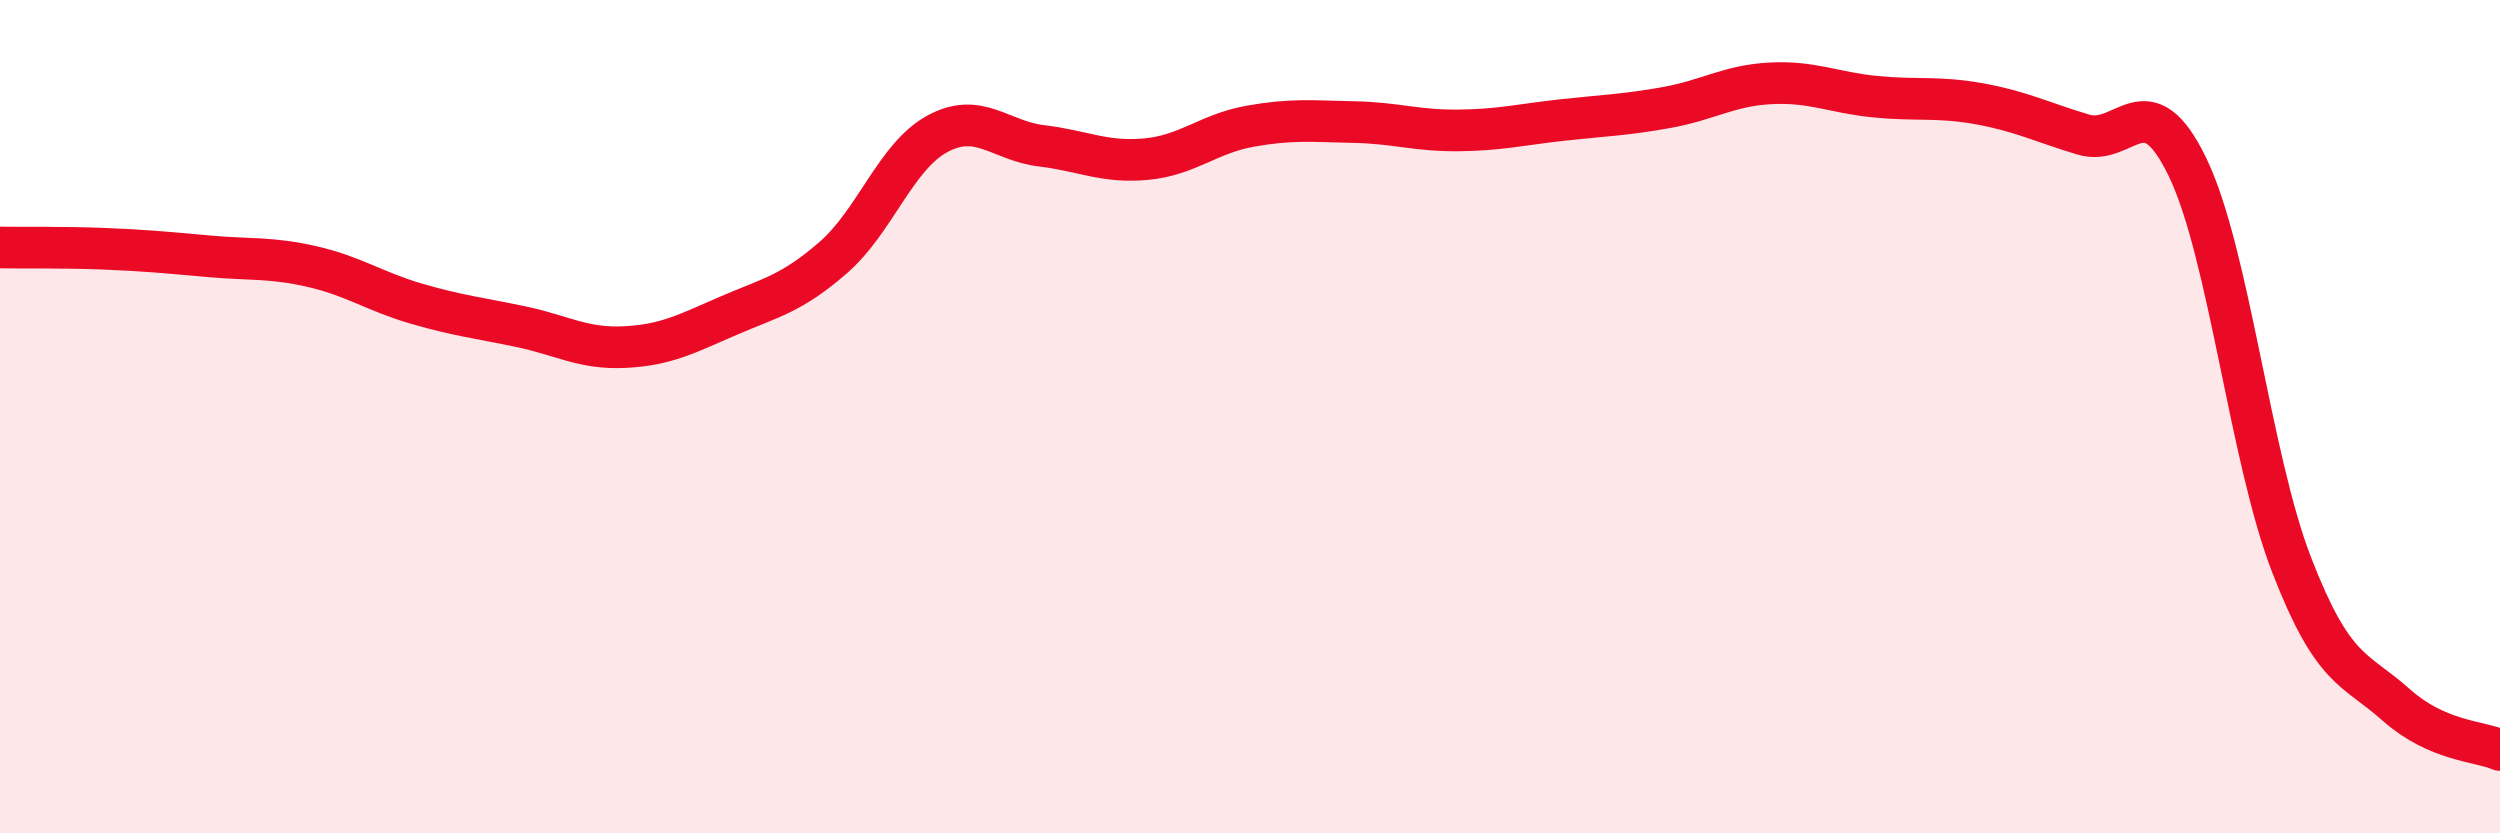
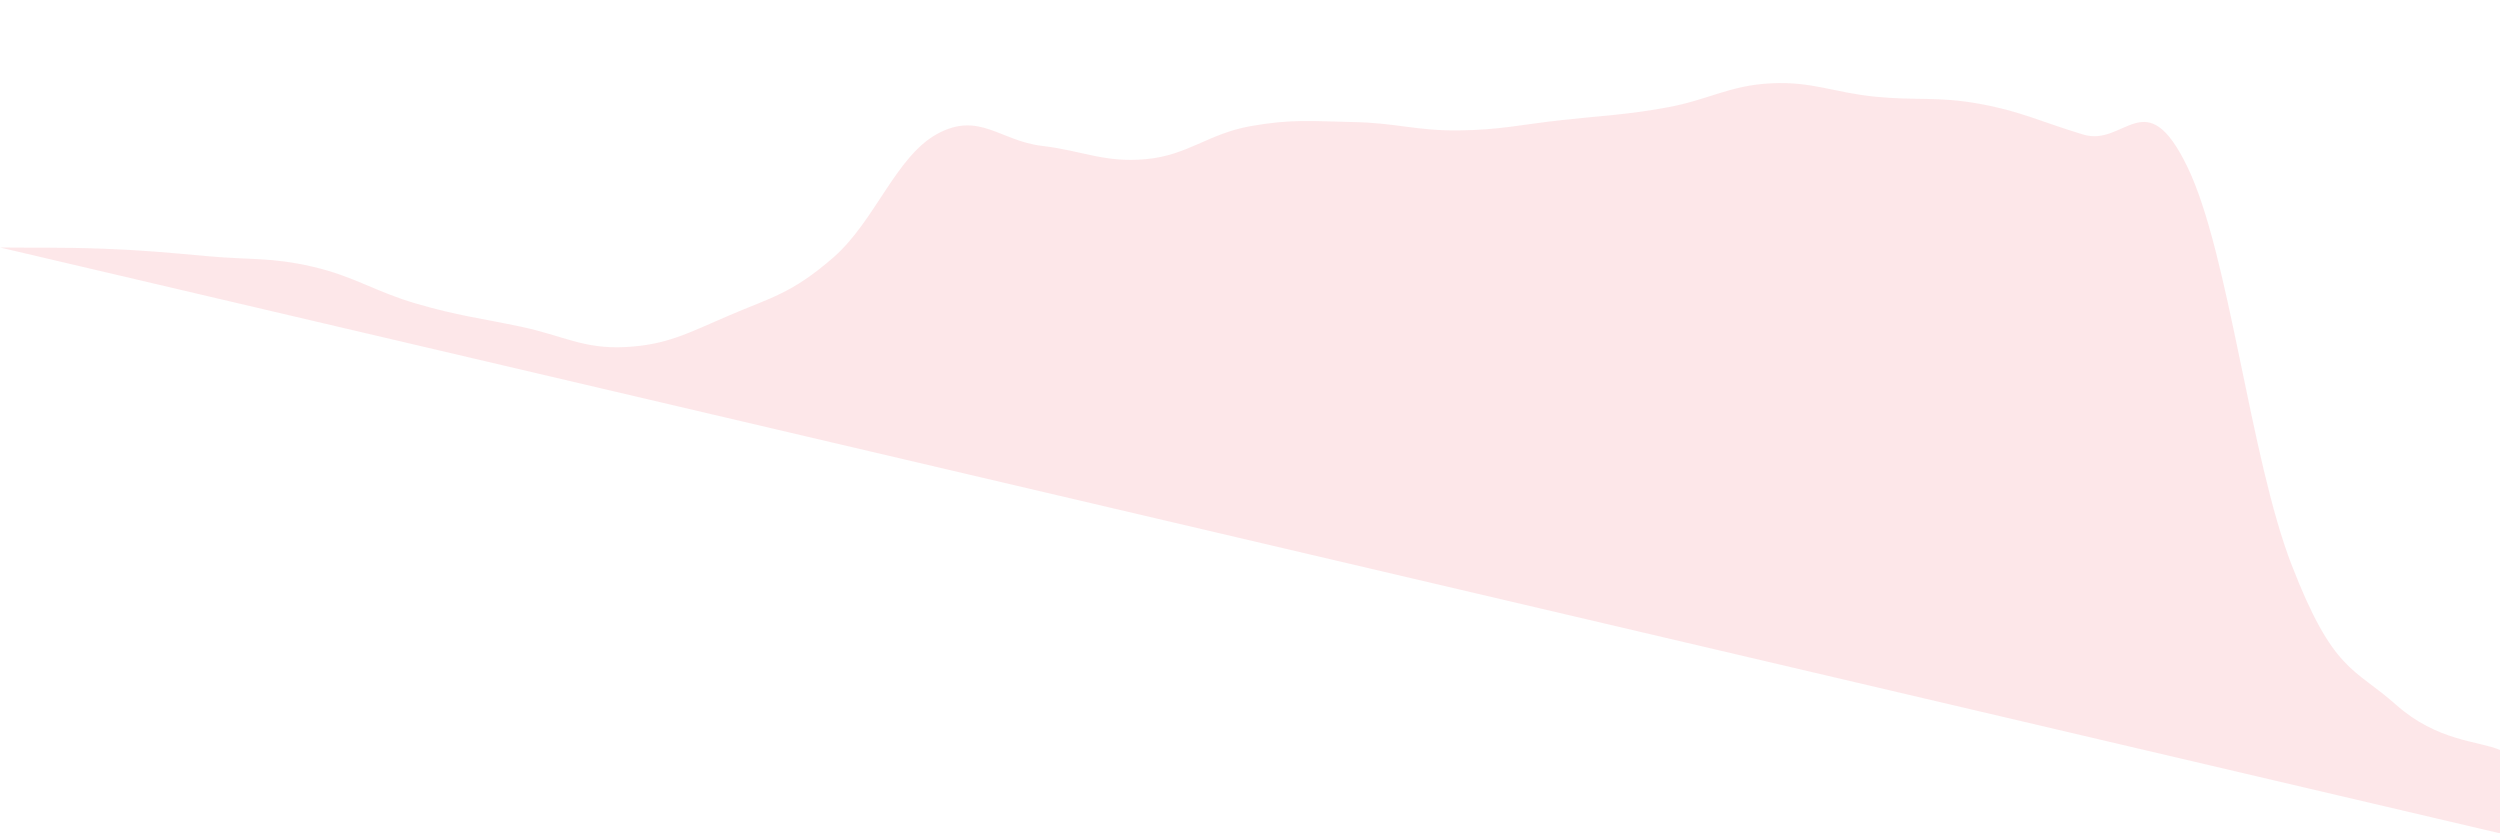
<svg xmlns="http://www.w3.org/2000/svg" width="60" height="20" viewBox="0 0 60 20">
-   <path d="M 0,5.94 C 0.5,5.95 1.5,5.93 2.5,5.97 C 3.5,6.01 4,6.06 5,6.15 C 6,6.24 6.5,6.17 7.5,6.4 C 8.5,6.63 9,7 10,7.29 C 11,7.58 11.5,7.63 12.5,7.84 C 13.5,8.05 14,8.38 15,8.33 C 16,8.28 16.5,8 17.5,7.57 C 18.5,7.14 19,7.05 20,6.18 C 21,5.31 21.5,3.75 22.5,3.21 C 23.5,2.67 24,3.38 25,3.5 C 26,3.62 26.5,3.91 27.5,3.82 C 28.5,3.73 29,3.21 30,3.03 C 31,2.85 31.5,2.91 32.5,2.93 C 33.5,2.95 34,3.14 35,3.13 C 36,3.12 36.5,2.99 37.5,2.88 C 38.5,2.77 39,2.76 40,2.58 C 41,2.4 41.5,2.05 42.5,2 C 43.5,1.95 44,2.22 45,2.32 C 46,2.42 46.5,2.31 47.5,2.49 C 48.5,2.67 49,2.93 50,3.23 C 51,3.53 51.5,1.94 52.5,4.01 C 53.5,6.08 54,10.98 55,13.56 C 56,16.14 56.5,16.02 57.5,16.91 C 58.5,17.8 59.5,17.78 60,18L60 20L0 20Z" fill="#EB0A25" opacity="0.1" stroke-linecap="round" stroke-linejoin="round" />
-   <path d="M 0,5.94 C 0.5,5.95 1.5,5.93 2.5,5.97 C 3.5,6.01 4,6.06 5,6.15 C 6,6.24 6.5,6.17 7.5,6.4 C 8.5,6.63 9,7 10,7.29 C 11,7.58 11.5,7.63 12.5,7.84 C 13.5,8.05 14,8.38 15,8.33 C 16,8.28 16.5,8 17.5,7.57 C 18.5,7.14 19,7.05 20,6.18 C 21,5.31 21.5,3.75 22.5,3.21 C 23.5,2.67 24,3.38 25,3.5 C 26,3.62 26.5,3.91 27.5,3.82 C 28.5,3.73 29,3.21 30,3.03 C 31,2.85 31.5,2.91 32.5,2.93 C 33.5,2.95 34,3.14 35,3.13 C 36,3.12 36.5,2.99 37.5,2.88 C 38.5,2.77 39,2.76 40,2.58 C 41,2.4 41.5,2.05 42.5,2 C 43.5,1.95 44,2.22 45,2.32 C 46,2.42 46.5,2.31 47.5,2.49 C 48.5,2.67 49,2.93 50,3.23 C 51,3.53 51.5,1.94 52.5,4.01 C 53.5,6.08 54,10.98 55,13.56 C 56,16.14 56.5,16.02 57.5,16.91 C 58.5,17.8 59.5,17.78 60,18" stroke="#EB0A25" stroke-width="1" fill="none" stroke-linecap="round" stroke-linejoin="round" />
+   <path d="M 0,5.94 C 0.5,5.95 1.5,5.93 2.5,5.97 C 3.5,6.01 4,6.06 5,6.15 C 6,6.24 6.5,6.17 7.5,6.4 C 8.5,6.63 9,7 10,7.29 C 11,7.58 11.5,7.63 12.5,7.84 C 13.5,8.05 14,8.38 15,8.33 C 16,8.28 16.5,8 17.5,7.57 C 18.5,7.14 19,7.05 20,6.18 C 21,5.31 21.5,3.75 22.5,3.21 C 23.5,2.67 24,3.38 25,3.5 C 26,3.62 26.5,3.91 27.5,3.82 C 28.5,3.73 29,3.21 30,3.03 C 31,2.85 31.5,2.91 32.5,2.93 C 33.5,2.95 34,3.14 35,3.13 C 36,3.12 36.5,2.99 37.5,2.88 C 38.5,2.77 39,2.76 40,2.58 C 41,2.4 41.5,2.05 42.5,2 C 43.5,1.95 44,2.22 45,2.32 C 46,2.42 46.5,2.31 47.5,2.49 C 48.5,2.67 49,2.93 50,3.23 C 51,3.53 51.5,1.94 52.5,4.01 C 53.5,6.08 54,10.98 55,13.56 C 56,16.14 56.5,16.02 57.5,16.91 C 58.5,17.8 59.5,17.78 60,18L60 20Z" fill="#EB0A25" opacity="0.1" stroke-linecap="round" stroke-linejoin="round" />
</svg>